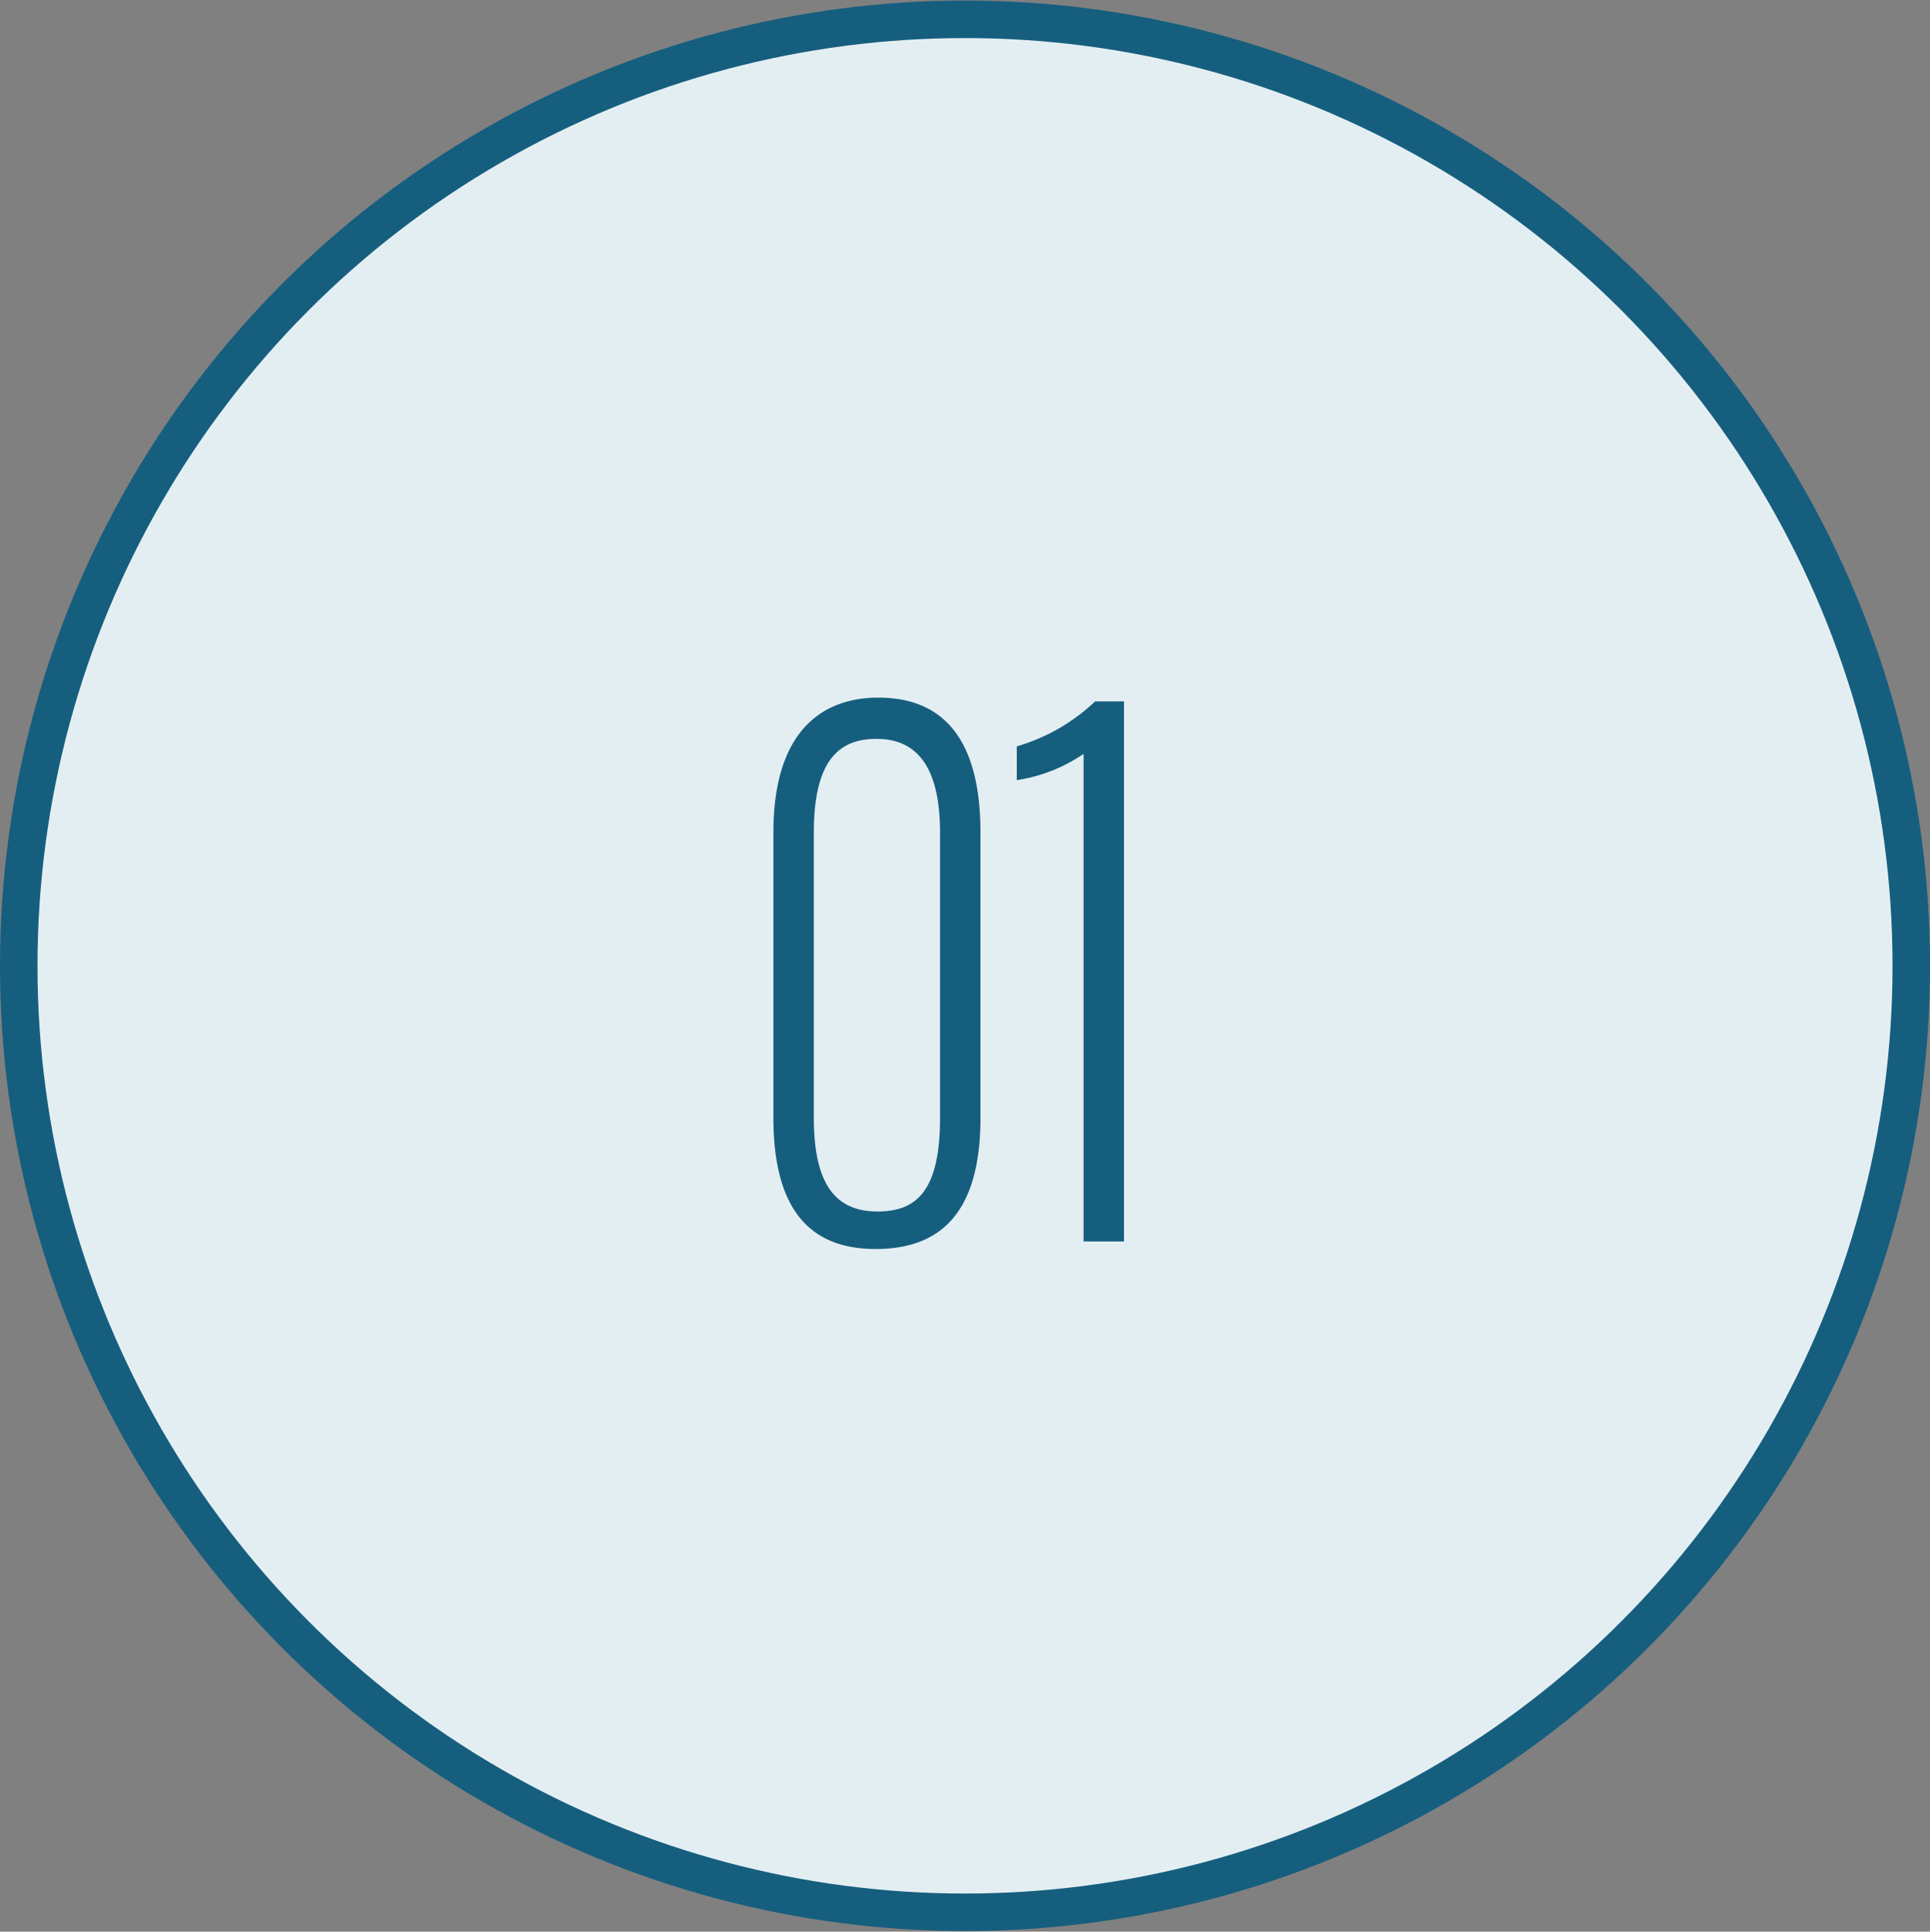
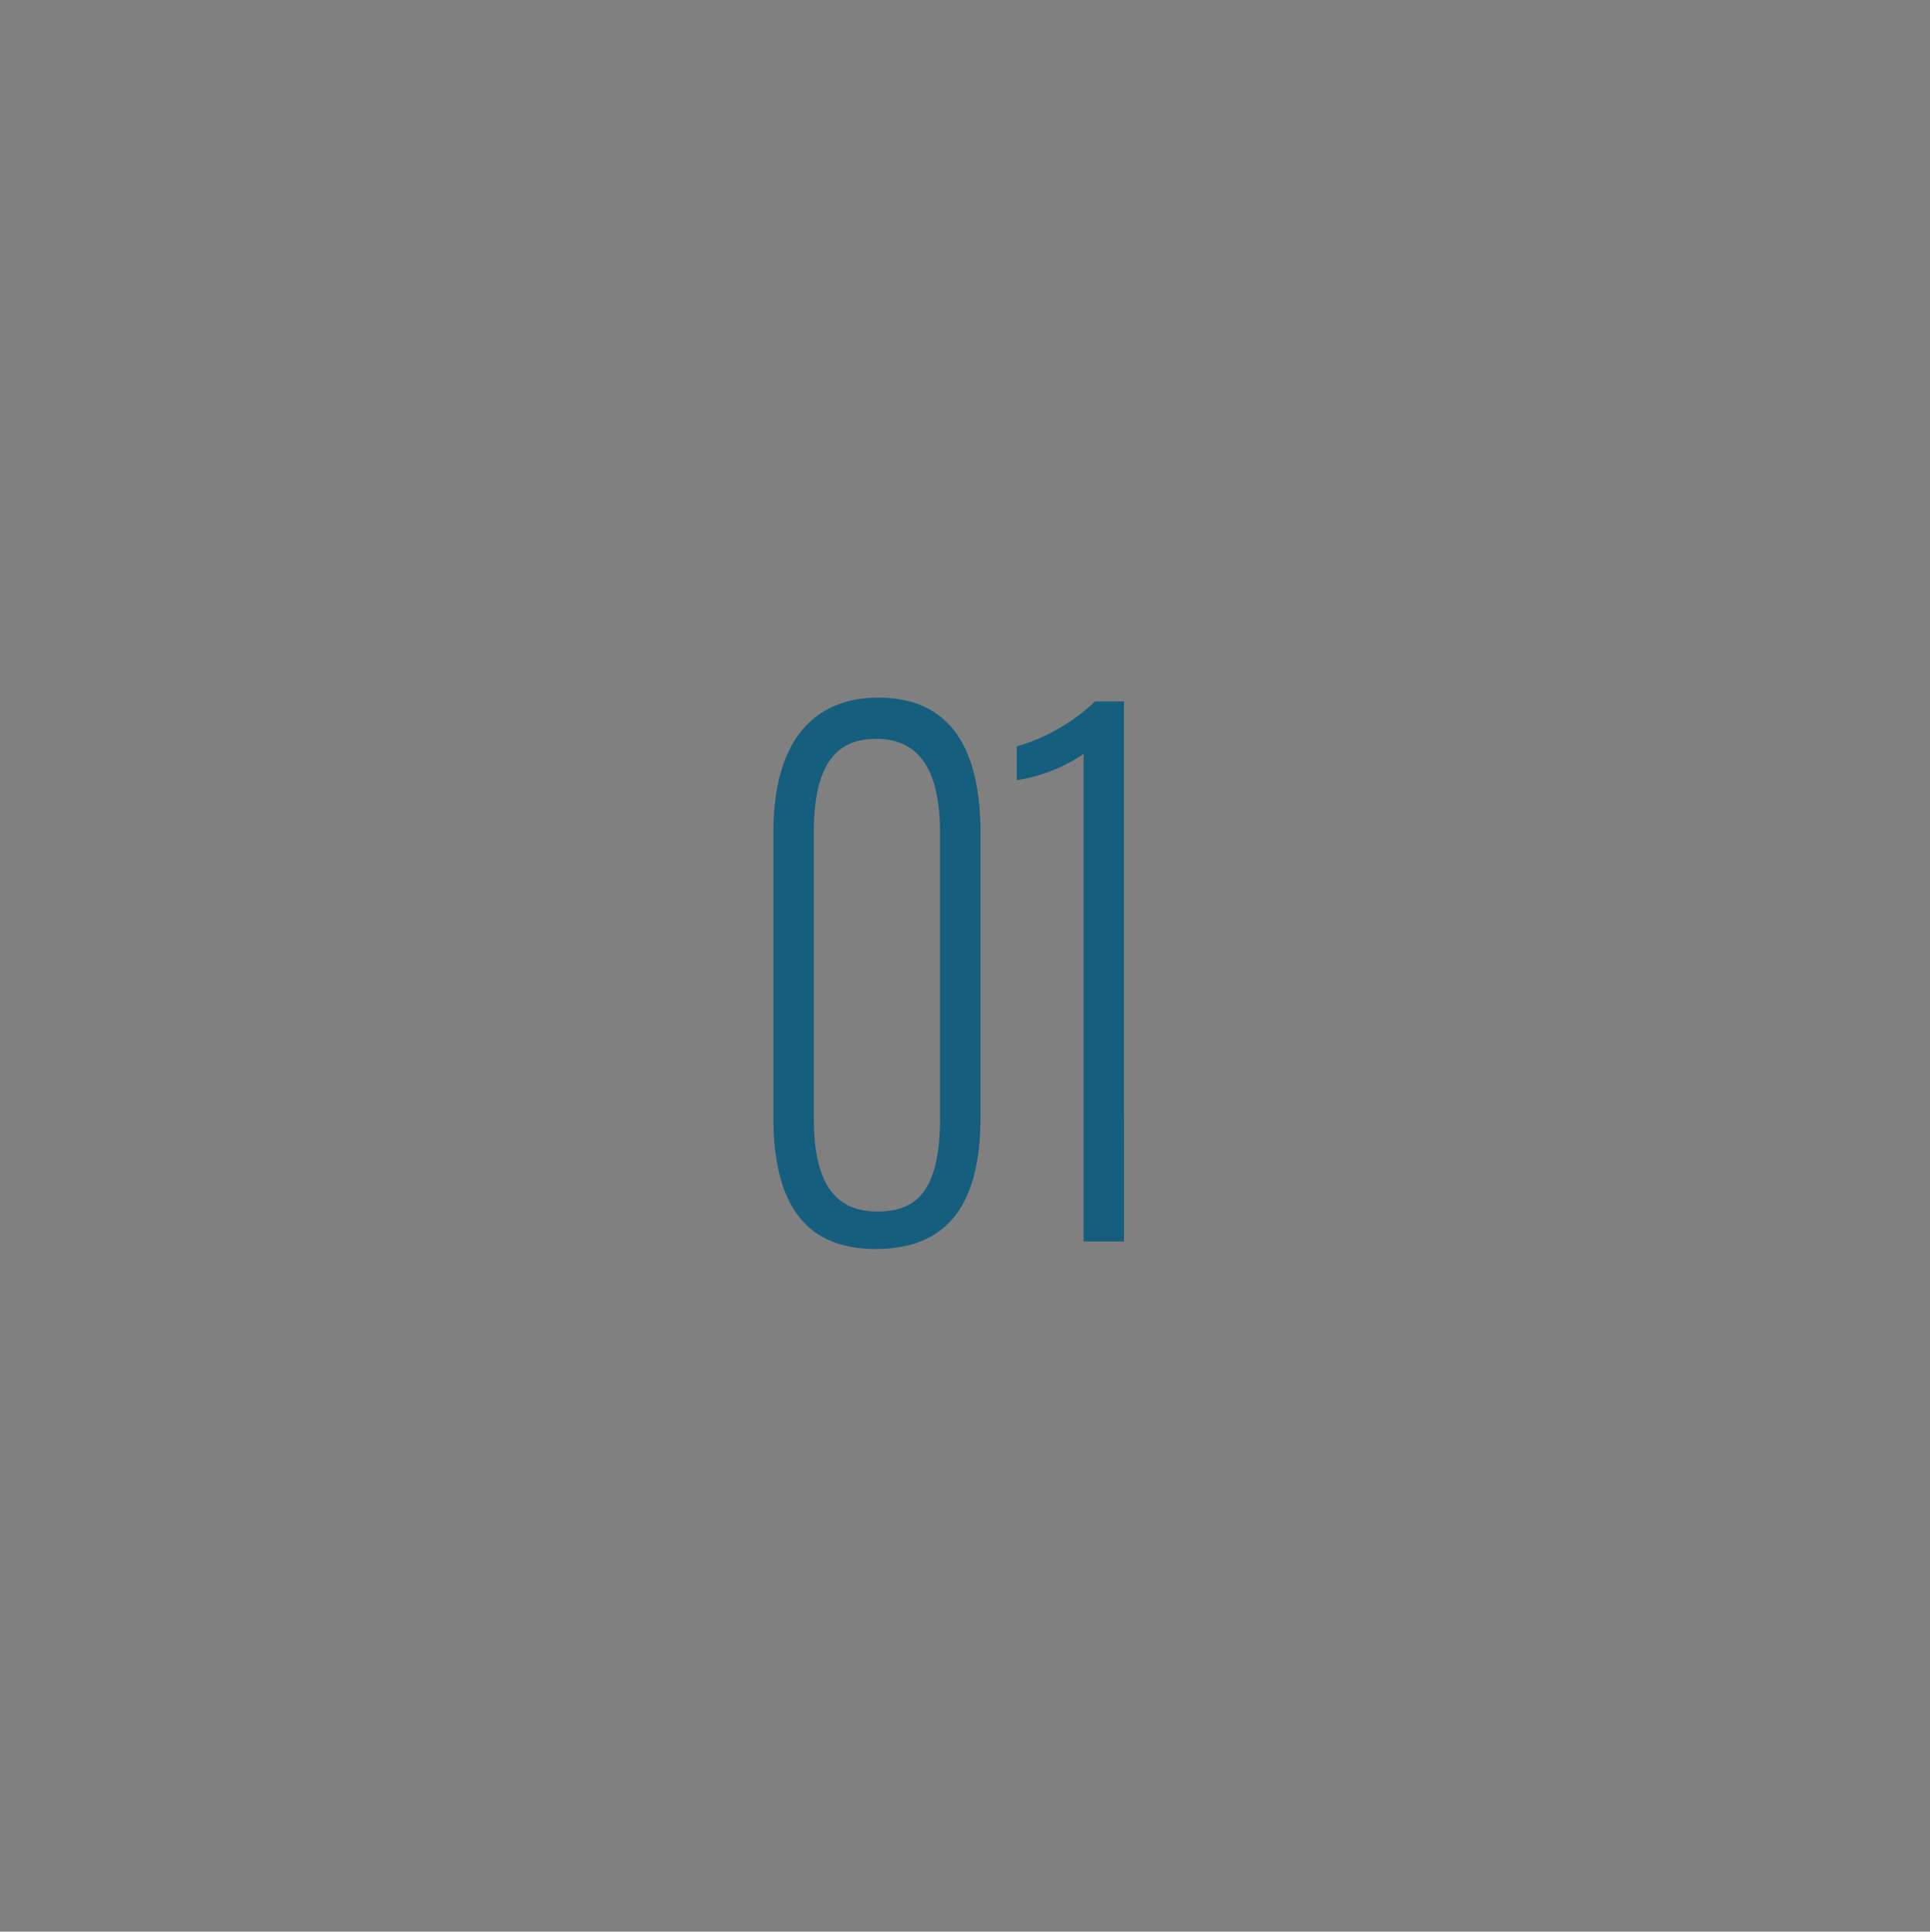
<svg xmlns="http://www.w3.org/2000/svg" data-name="problem/flow-childnum01.svg" width="51.469" height="51.5" viewBox="0 0 51.469 51.5">
  <rect x="0" y="0" width="51.469" height="51.5" fill="#808080" stroke="none" />
-   <circle data-name="楕円形 679" cx="25.735" cy="25.75" r="25.235" fill="#e3eef3" stroke="#165e7e" stroke-linejoin="round" />
-   <path data-name="01 のコピー 6" d="M23.419 18.6c-1.408 0-2.794.8-2.794 3.6v7.6c0 2.7 1.188 3.5 2.728 3.5 1.672 0 2.794-.9 2.794-3.5v-7.6c0-2.9-1.342-3.6-2.728-3.6zm-.044 1.1c.968 0 1.694.6 1.694 2.5v7.6c0 2-.66 2.5-1.672 2.5-1.166 0-1.694-.8-1.694-2.5v-7.6c0-2 .726-2.5 1.672-2.5zm6.6 13.4V18.7h-.77a5.112 5.112 0 01-2.09 1.2v.9a4.3 4.3 0 001.782-.7v13h1.078z" fill="#165e7e" fill-rule="evenodd" />
+   <path data-name="01 のコピー 6" d="M23.419 18.6c-1.408 0-2.794.8-2.794 3.6v7.6c0 2.7 1.188 3.5 2.728 3.5 1.672 0 2.794-.9 2.794-3.5v-7.6c0-2.9-1.342-3.6-2.728-3.6zm-.044 1.1c.968 0 1.694.6 1.694 2.5v7.6c0 2-.66 2.5-1.672 2.5-1.166 0-1.694-.8-1.694-2.5v-7.6c0-2 .726-2.5 1.672-2.5zm6.6 13.4V18.7h-.77a5.112 5.112 0 01-2.09 1.2v.9a4.3 4.3 0 001.782-.7v13h1.078" fill="#165e7e" fill-rule="evenodd" />
</svg>